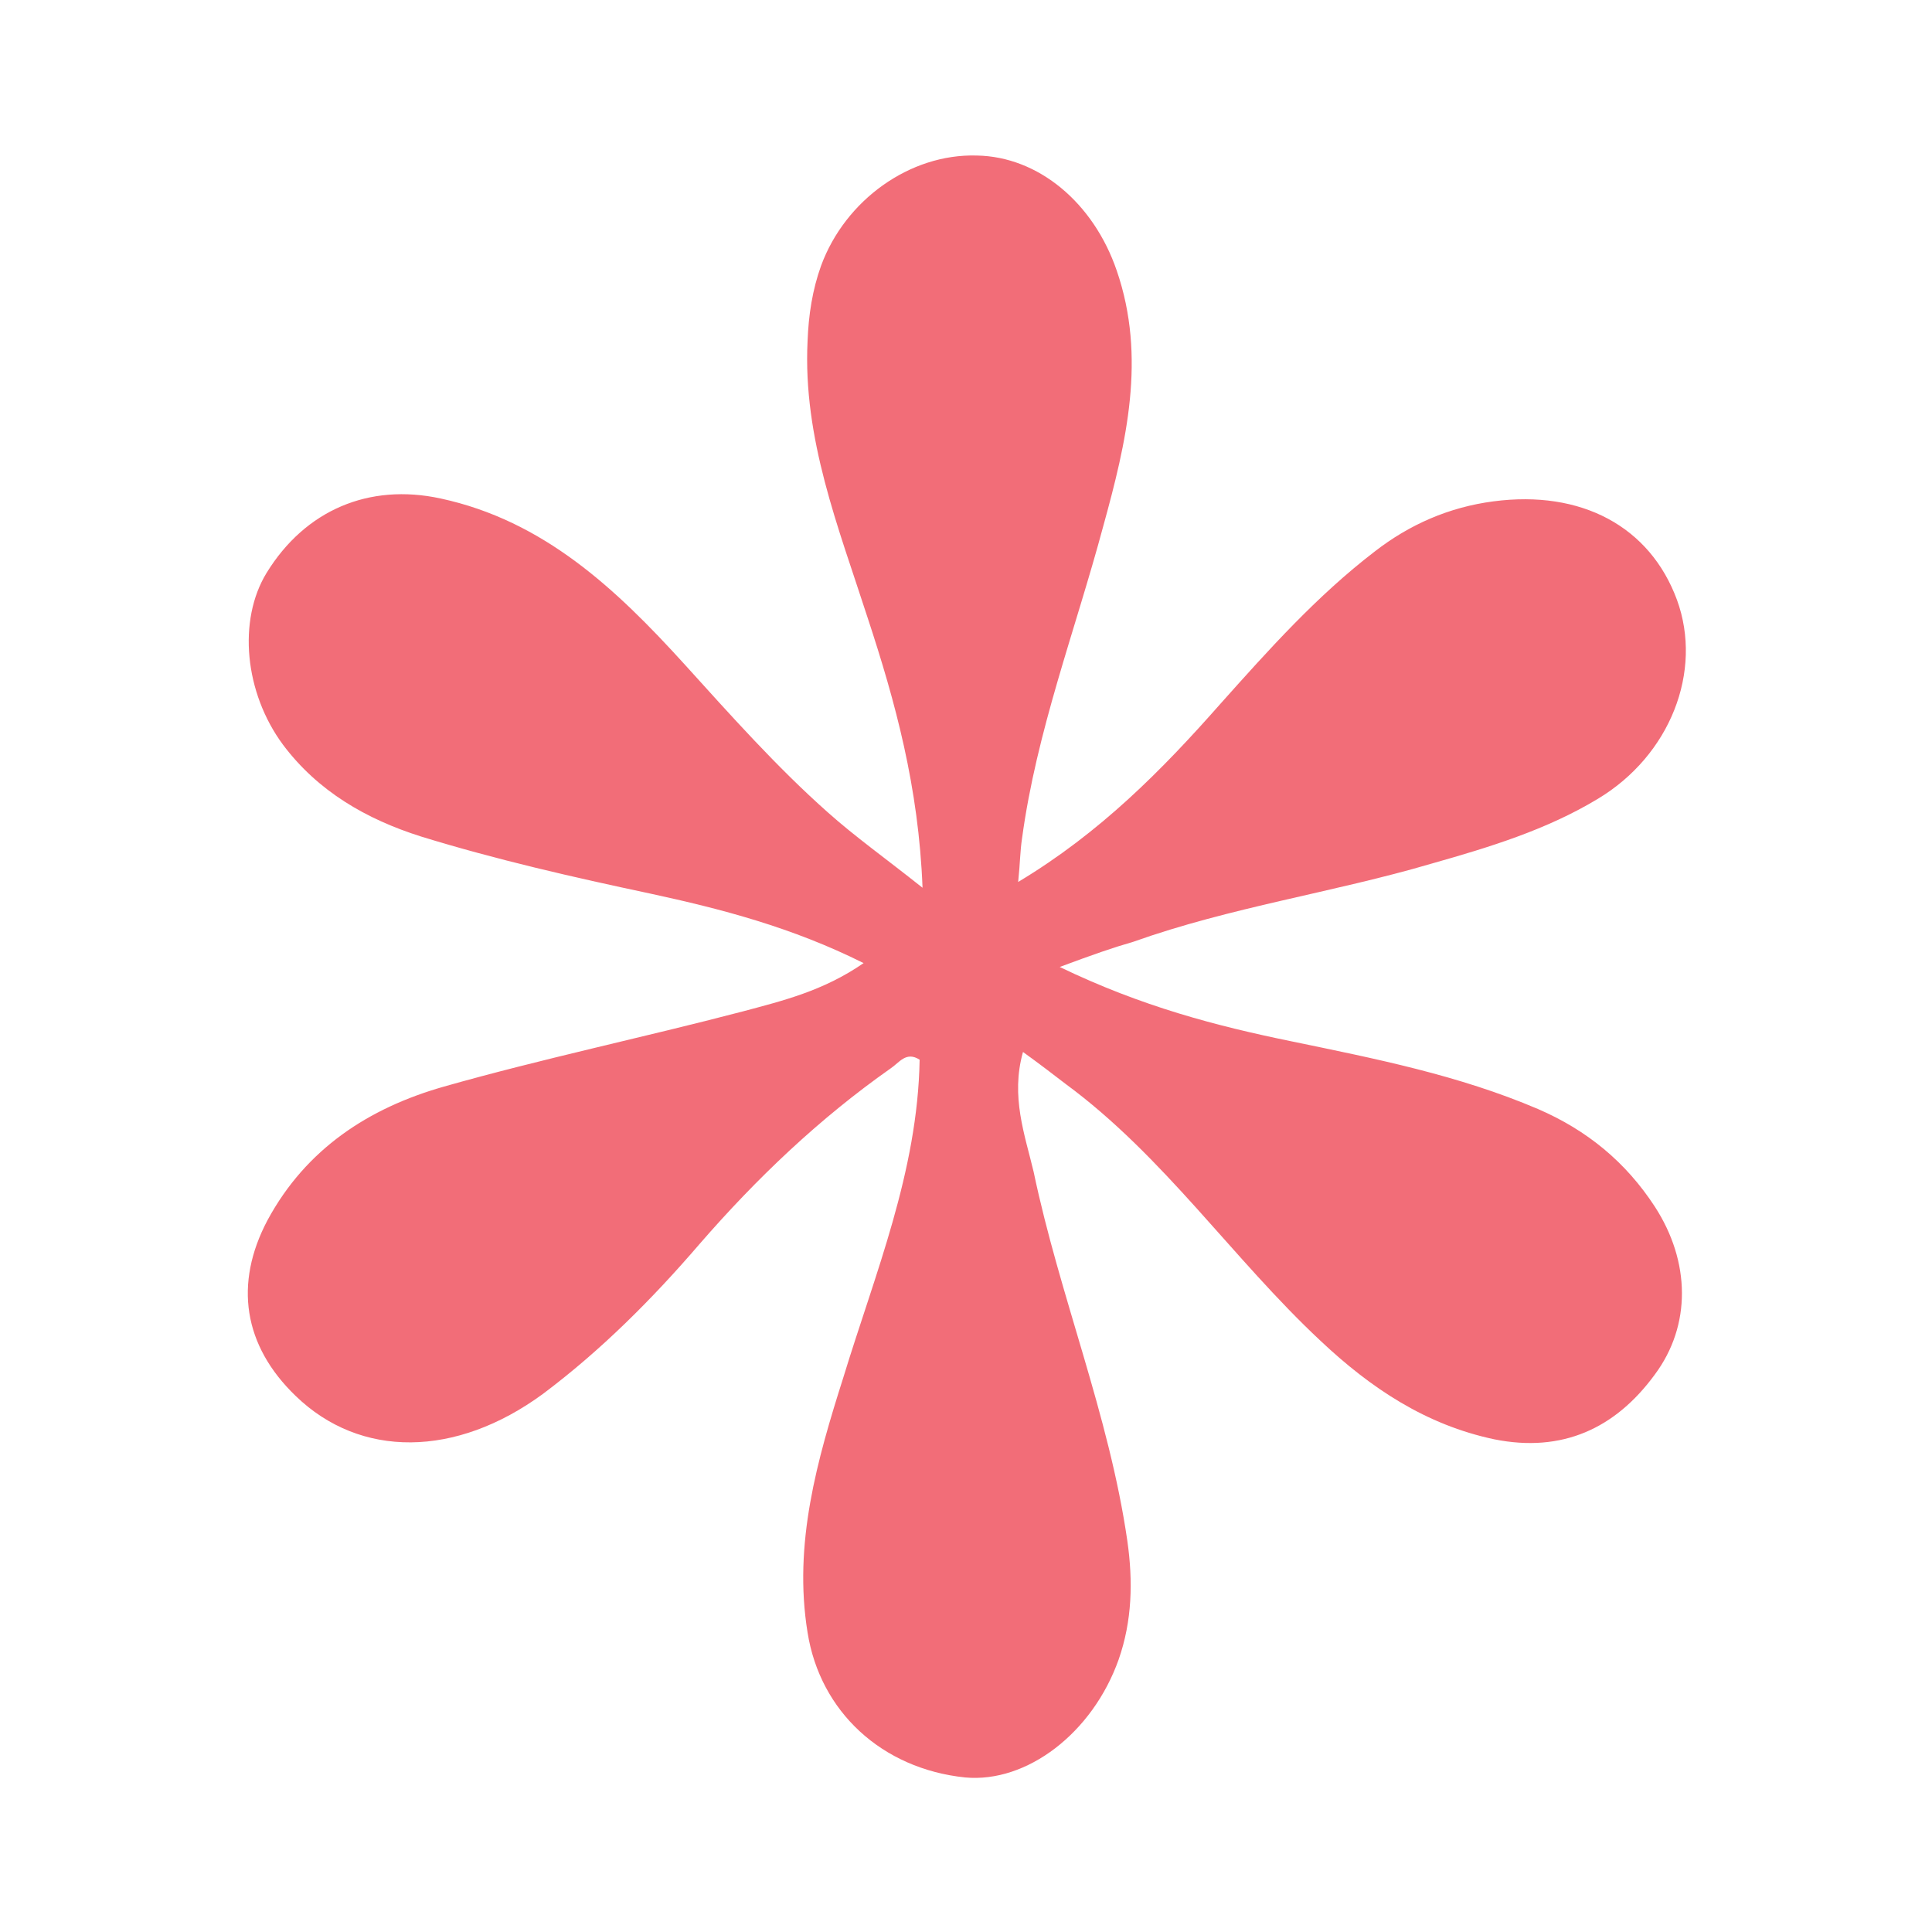
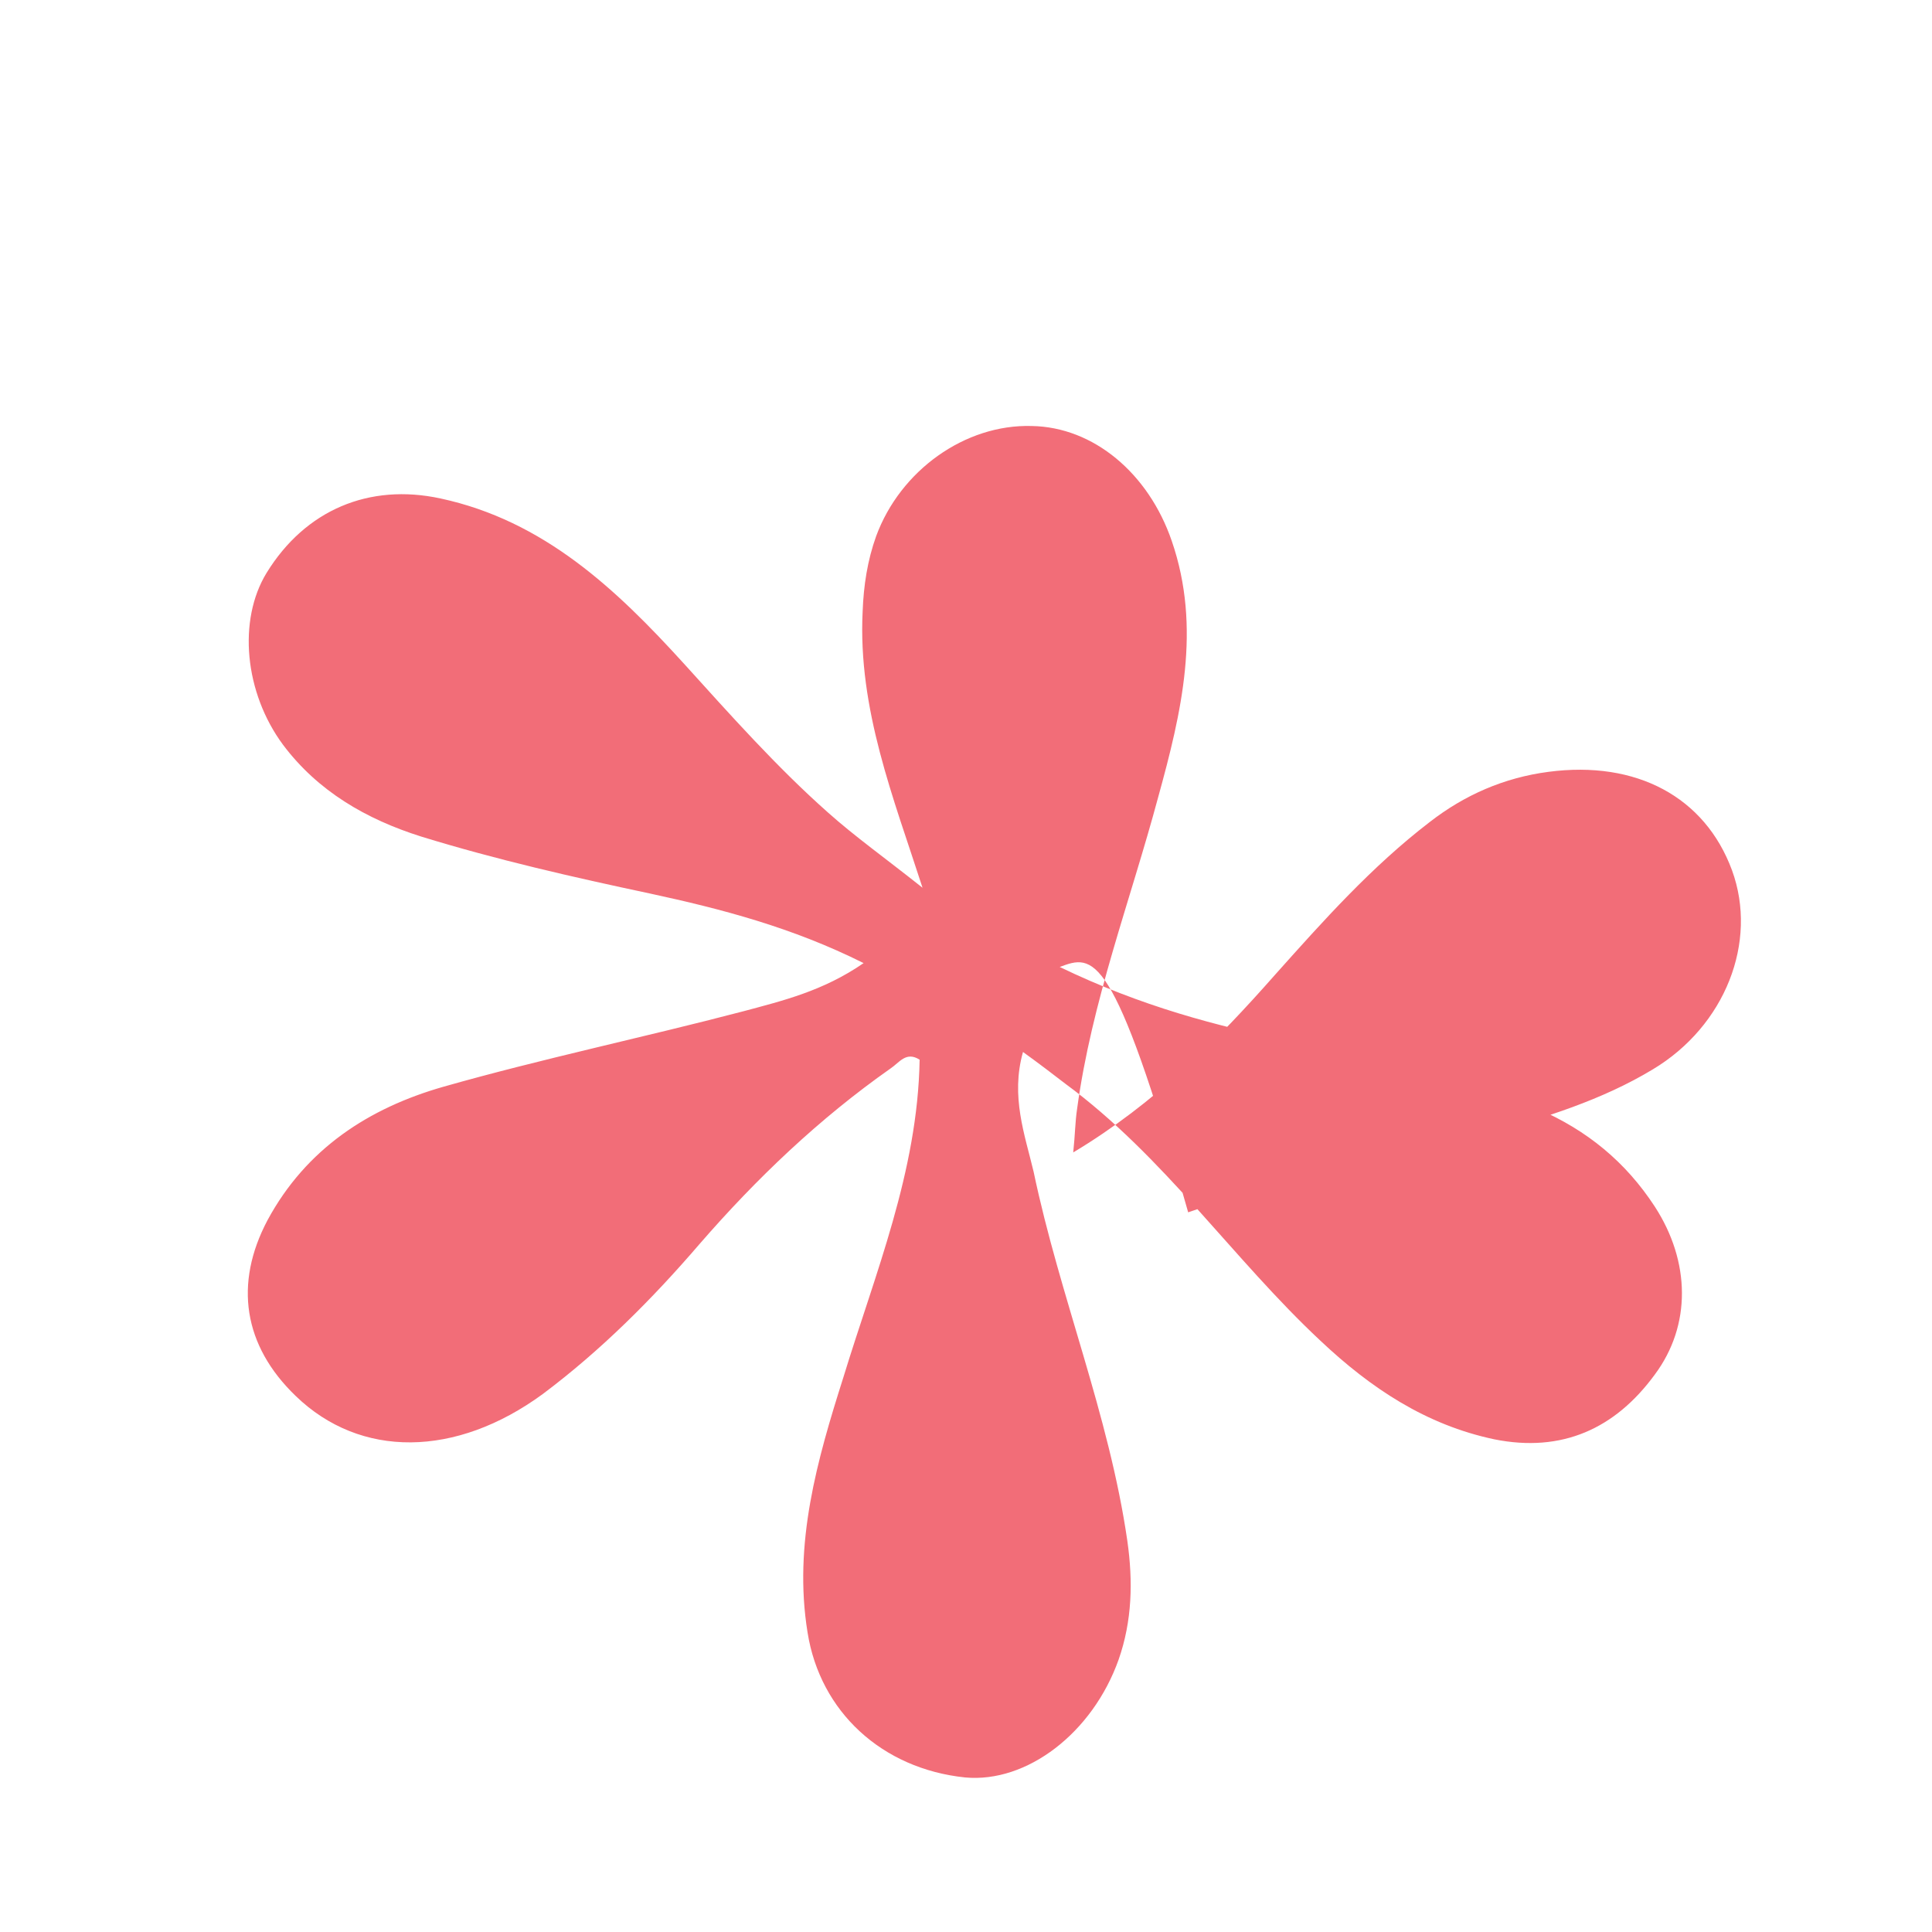
<svg xmlns="http://www.w3.org/2000/svg" version="1.1" id="Capa_1" x="0px" y="0px" viewBox="0 0 200 200" style="enable-background:new 0 0 200 200;" xml:space="preserve">
  <style type="text/css">
	.st0{fill:#F26D78;}
</style>
-   <path class="st0" d="M109.7,100.1c8.5,4.1,16.2,6.1,24,7.7c8.7,1.8,17.3,3.5,25.5,7c5.1,2.2,9.1,5.5,12.1,10.1  c3.7,5.7,3.8,12.3,0,17.4c-4.1,5.6-9.6,8.1-16.6,6.7c-7.1-1.5-12.8-5.3-18-10.2c-9.1-8.5-16.2-19.1-26.4-26.6c-1.3-1-2.6-2-4.4-3.3  c-1.3,4.6,0.2,8.6,1.1,12.4c2.7,12.9,7.8,25.1,9.7,38.2c0.6,4.2,0.5,8.3-0.9,12.3c-2.7,7.6-9.5,12.8-15.9,12.2  c-8.6-0.9-15-6.8-16.3-15c-1.5-9.2,1-17.9,3.7-26.4c3.3-10.8,7.7-21.3,7.9-32.9c-1.4-0.9-2.1,0.3-3,0.9  c-7.4,5.2-13.9,11.4-19.8,18.2c-4.9,5.7-10.2,11-16.2,15.5c-9,6.6-18.9,6.7-25.6,0.2c-5.4-5.2-6.4-11.6-2.9-18.2  c4-7.4,10.5-11.6,18.2-13.8c10.2-2.9,20.7-5.1,31-7.8c4.1-1.1,8.3-2.1,12.5-5C82,96,74.7,94.1,67.3,92.5c-8-1.7-15.9-3.5-23.7-5.9  c-5.7-1.8-10.7-4.7-14.3-9.5c-4-5.4-4.7-12.9-1.7-17.8c4-6.5,10.6-9.3,18-7.7c10.7,2.3,18.2,9.4,25.2,17.1  c4.8,5.3,9.6,10.7,14.9,15.4c2.8,2.5,5.9,4.7,9.8,7.8c-0.4-10.4-2.8-19.2-5.7-28c-3-9.3-6.7-18.5-6.2-28.6c0.1-2.7,0.5-5.3,1.4-7.8  c2.5-6.8,9.2-11.6,16.1-11.4c6.4,0.1,12.1,4.9,14.5,11.9c3.1,9,1,17.8-1.4,26.5c-2.9,10.8-6.9,21.2-8.4,32.3  c-0.2,1.3-0.2,2.6-0.4,4.5c8.5-5.1,14.9-11.6,20.9-18.4c5-5.6,10-11.2,16-15.8c3.6-2.8,7.7-4.6,12.3-5.2c9.1-1.2,16.2,2.6,19,10.2  c2.7,7.4-0.7,16.1-8.2,20.6c-5.3,3.2-11.2,5-17.2,6.7c-10.2,3-20.8,4.5-30.9,8.1C115.2,98.1,113.2,98.8,109.7,100.1z" />
+   <path class="st0" d="M109.7,100.1c8.5,4.1,16.2,6.1,24,7.7c8.7,1.8,17.3,3.5,25.5,7c5.1,2.2,9.1,5.5,12.1,10.1  c3.7,5.7,3.8,12.3,0,17.4c-4.1,5.6-9.6,8.1-16.6,6.7c-7.1-1.5-12.8-5.3-18-10.2c-9.1-8.5-16.2-19.1-26.4-26.6c-1.3-1-2.6-2-4.4-3.3  c-1.3,4.6,0.2,8.6,1.1,12.4c2.7,12.9,7.8,25.1,9.7,38.2c0.6,4.2,0.5,8.3-0.9,12.3c-2.7,7.6-9.5,12.8-15.9,12.2  c-8.6-0.9-15-6.8-16.3-15c-1.5-9.2,1-17.9,3.7-26.4c3.3-10.8,7.7-21.3,7.9-32.9c-1.4-0.9-2.1,0.3-3,0.9  c-7.4,5.2-13.9,11.4-19.8,18.2c-4.9,5.7-10.2,11-16.2,15.5c-9,6.6-18.9,6.7-25.6,0.2c-5.4-5.2-6.4-11.6-2.9-18.2  c4-7.4,10.5-11.6,18.2-13.8c10.2-2.9,20.7-5.1,31-7.8c4.1-1.1,8.3-2.1,12.5-5C82,96,74.7,94.1,67.3,92.5c-8-1.7-15.9-3.5-23.7-5.9  c-5.7-1.8-10.7-4.7-14.3-9.5c-4-5.4-4.7-12.9-1.7-17.8c4-6.5,10.6-9.3,18-7.7c10.7,2.3,18.2,9.4,25.2,17.1  c4.8,5.3,9.6,10.7,14.9,15.4c2.8,2.5,5.9,4.7,9.8,7.8c-3-9.3-6.7-18.5-6.2-28.6c0.1-2.7,0.5-5.3,1.4-7.8  c2.5-6.8,9.2-11.6,16.1-11.4c6.4,0.1,12.1,4.9,14.5,11.9c3.1,9,1,17.8-1.4,26.5c-2.9,10.8-6.9,21.2-8.4,32.3  c-0.2,1.3-0.2,2.6-0.4,4.5c8.5-5.1,14.9-11.6,20.9-18.4c5-5.6,10-11.2,16-15.8c3.6-2.8,7.7-4.6,12.3-5.2c9.1-1.2,16.2,2.6,19,10.2  c2.7,7.4-0.7,16.1-8.2,20.6c-5.3,3.2-11.2,5-17.2,6.7c-10.2,3-20.8,4.5-30.9,8.1C115.2,98.1,113.2,98.8,109.7,100.1z" />
</svg>